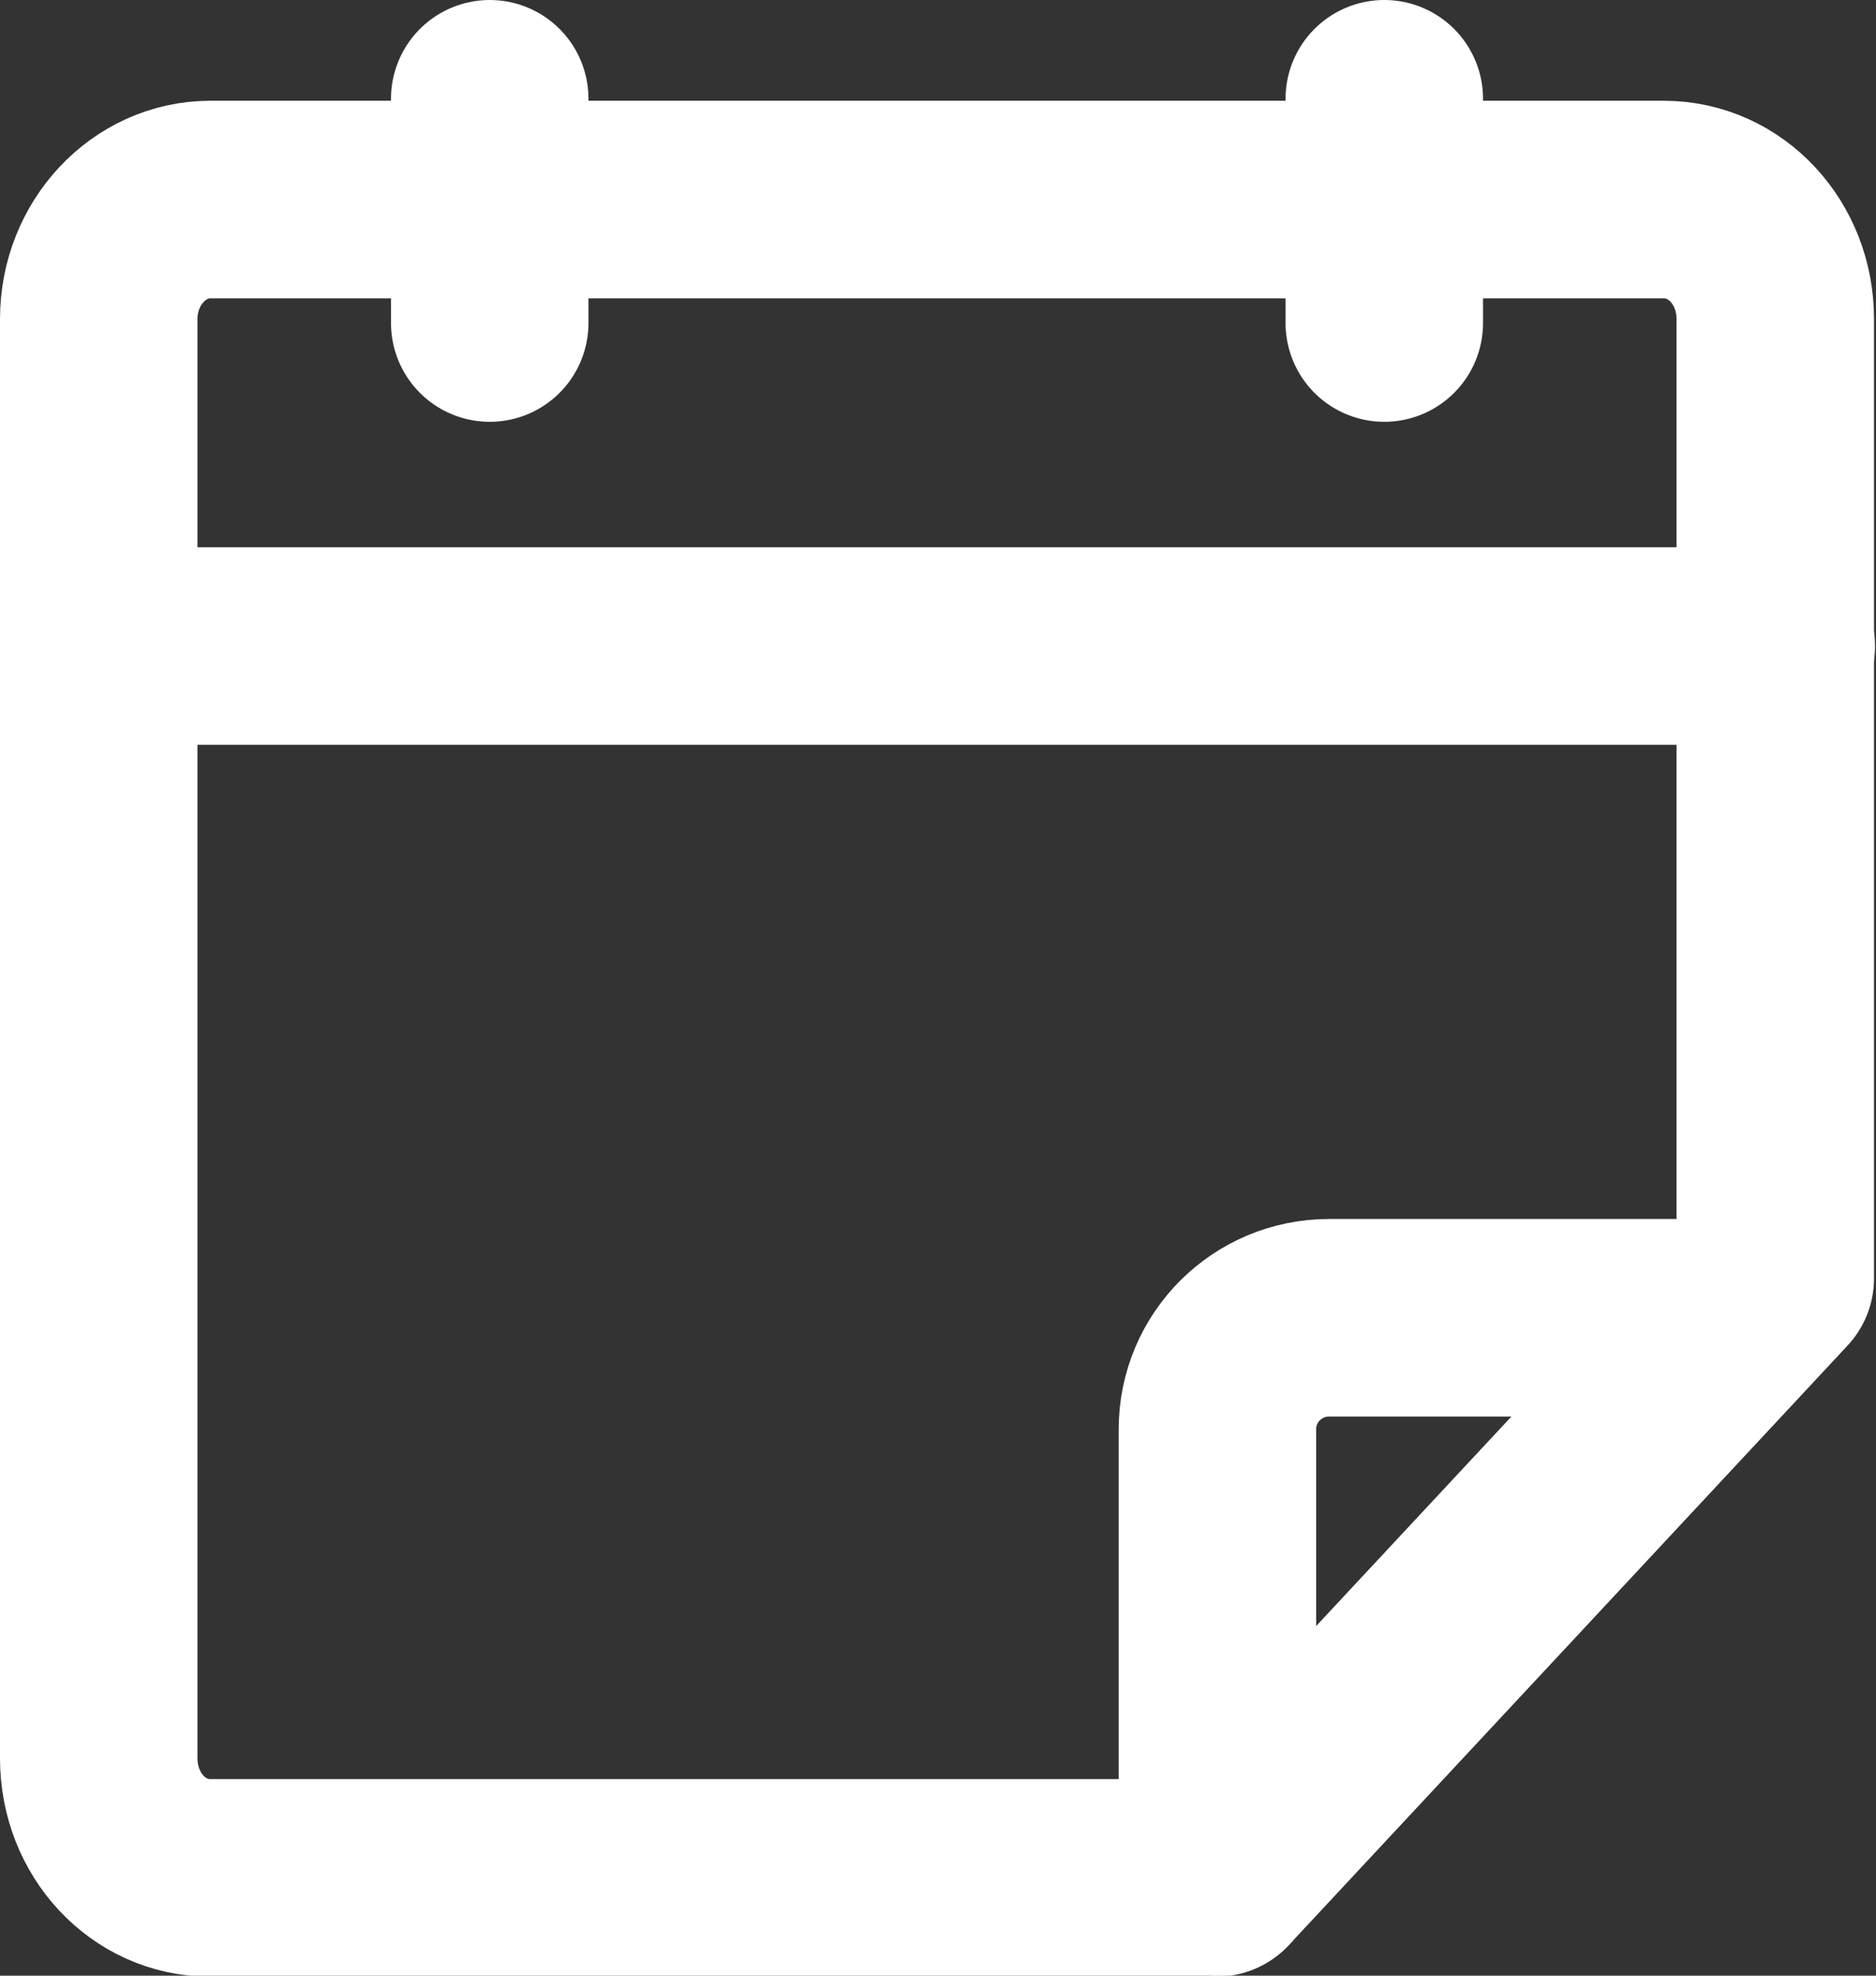
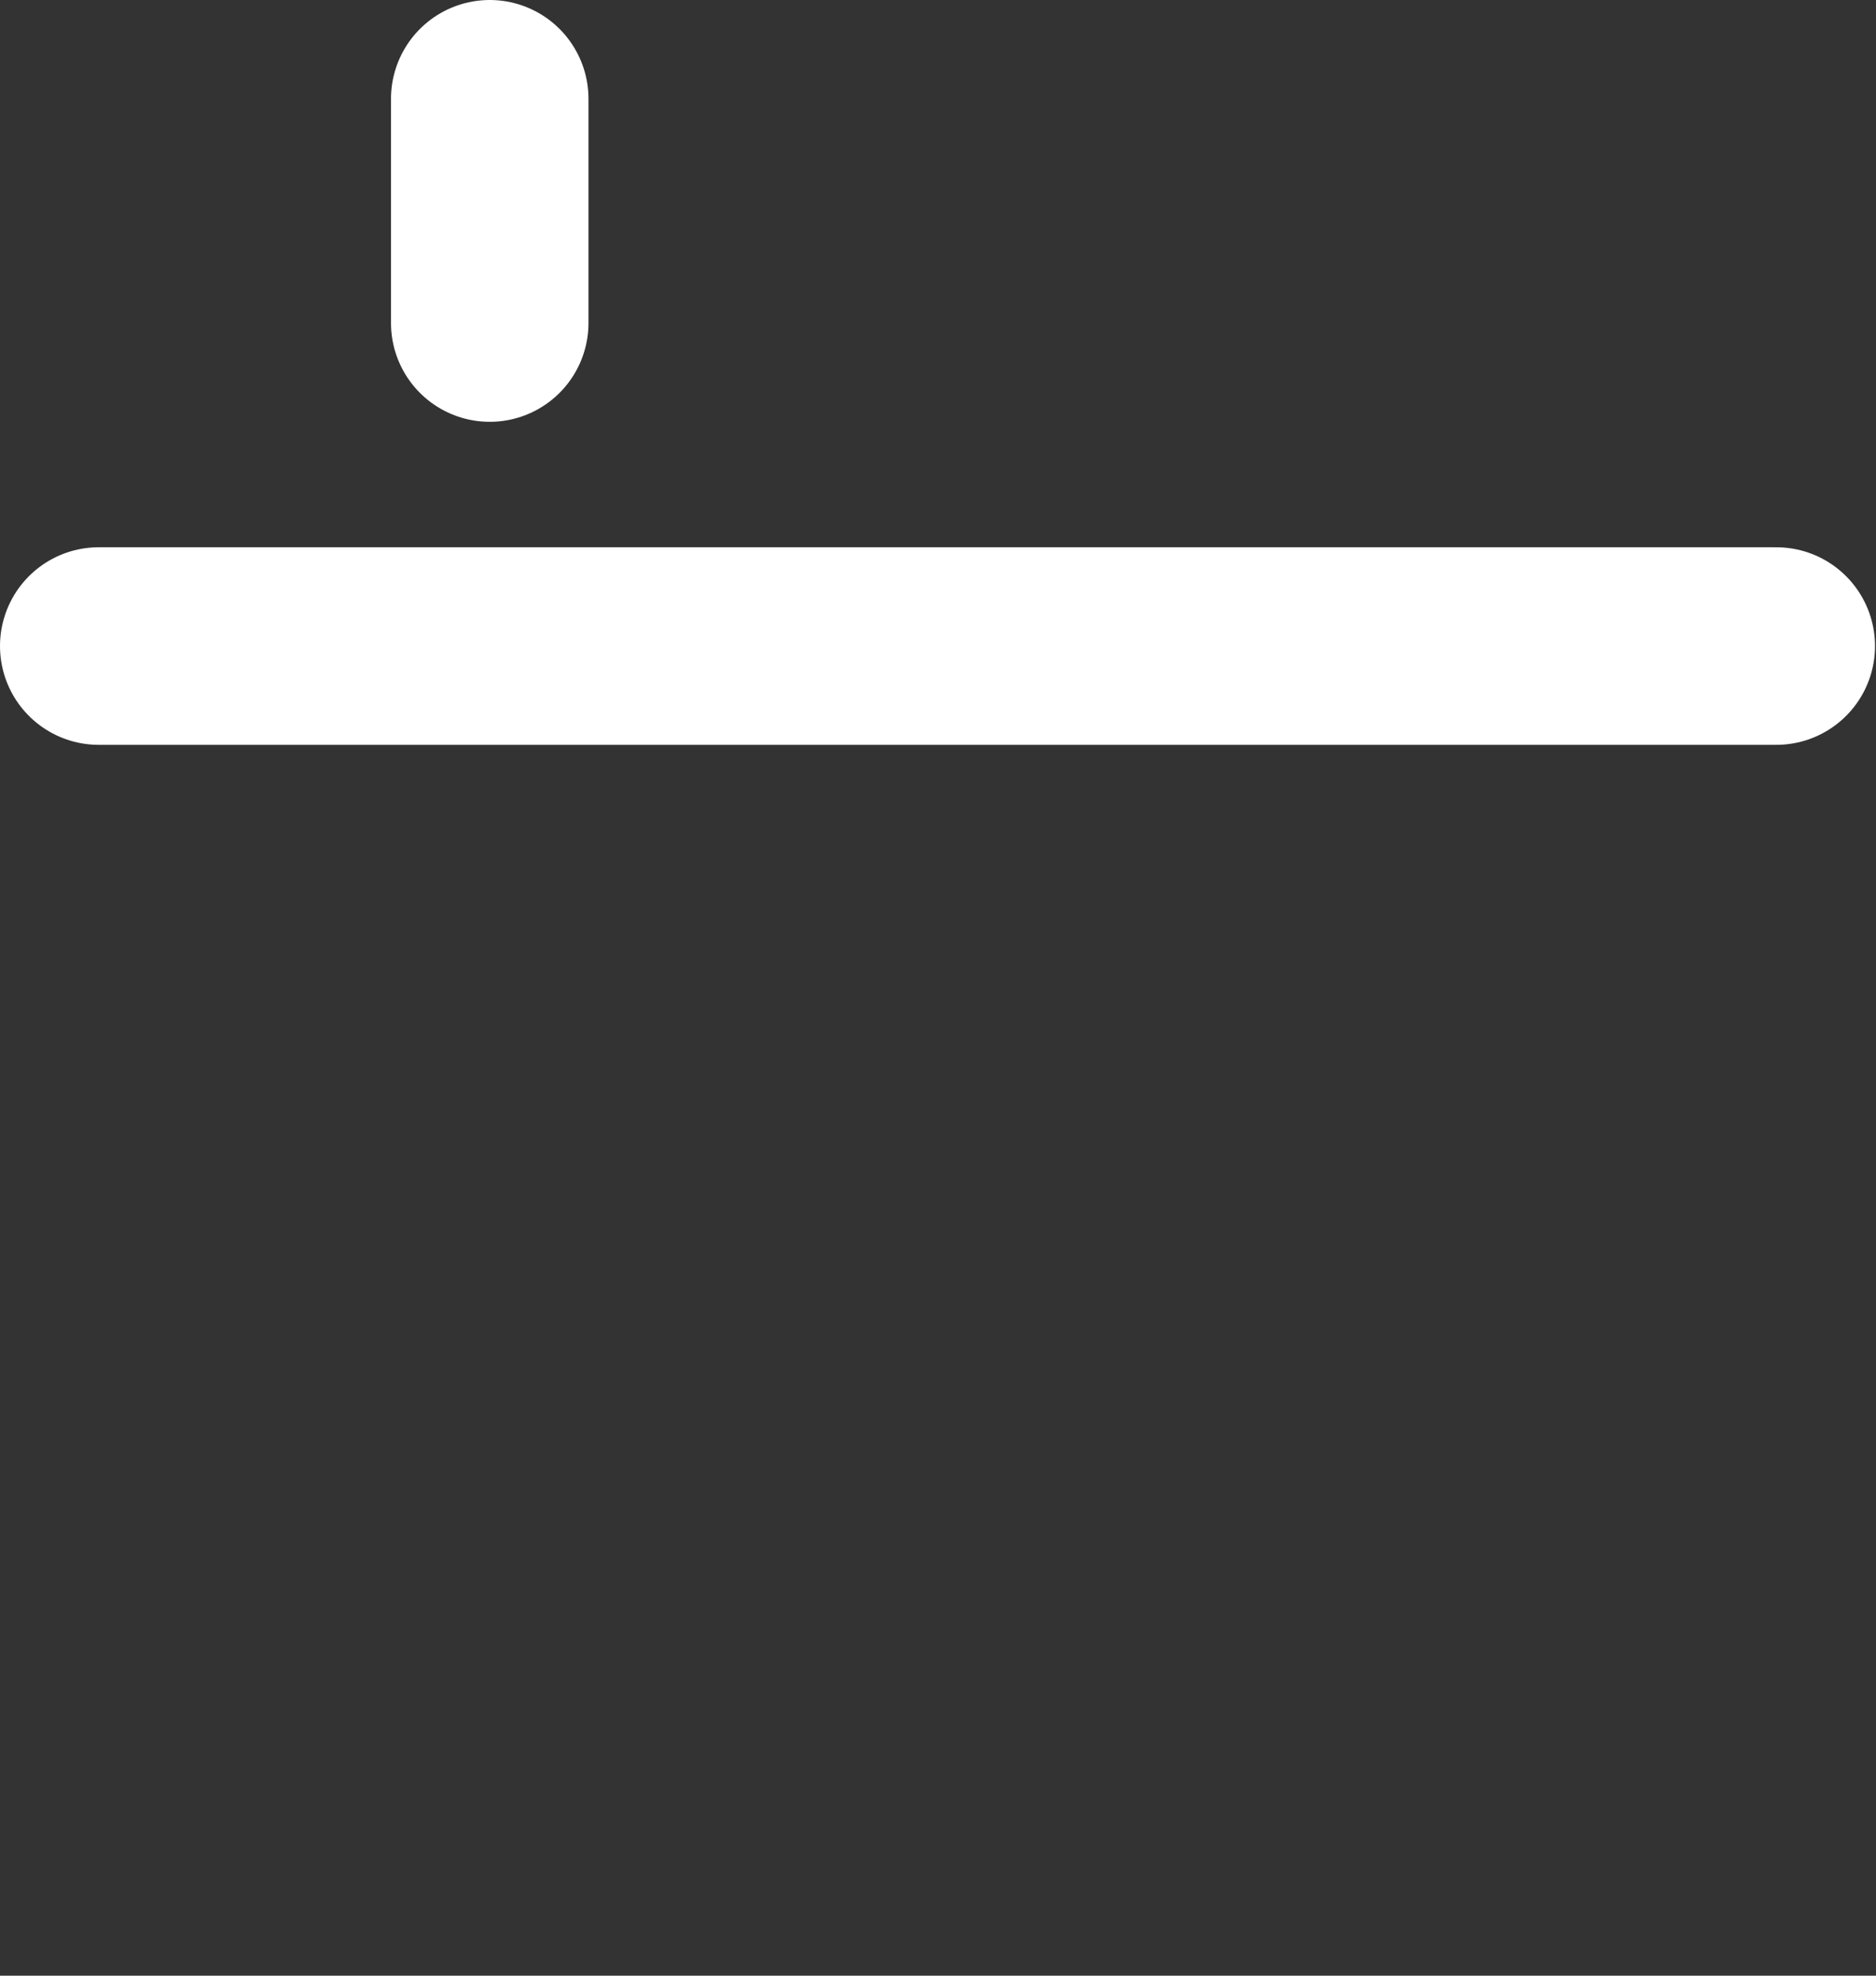
<svg xmlns="http://www.w3.org/2000/svg" id="_레이어_2" data-name="레이어 2" viewBox="0 0 19 20">
  <rect x="0" y="0" width="19" height="20" fill="#333333" stroke="none" />
  <defs>
    <style>
      .cls-1 {
        fill: none;
        stroke: #fff;
        stroke-linecap: round;
        stroke-linejoin: round;
        stroke-width: 2px;
      }
    </style>
  </defs>
  <g id="icon__" data-name="icon_ㅁ">
    <g>
-       <path class="cls-1" d="M1,17.79V3.23c0-.67.51-1.21,1.13-1.21h14.72c.63,0,1.13.54,1.13,1.21v9.71s-5.66,6.07-5.66,6.07H2.13c-.63,0-1.13-.54-1.13-1.21Z" />
-       <path class="cls-1" d="M12.33,19v-4.53c0-.63.51-1.13,1.13-1.13h3.97" />
      <line class="cls-1" x1="4.96" y1="3.27" x2="4.96" y2="1" />
-       <line class="cls-1" x1="14.02" y1="3.27" x2="14.02" y2="1" />
      <line class="cls-1" x1="1" y1="6.54" x2="17.99" y2="6.54" />
    </g>
  </g>
</svg>